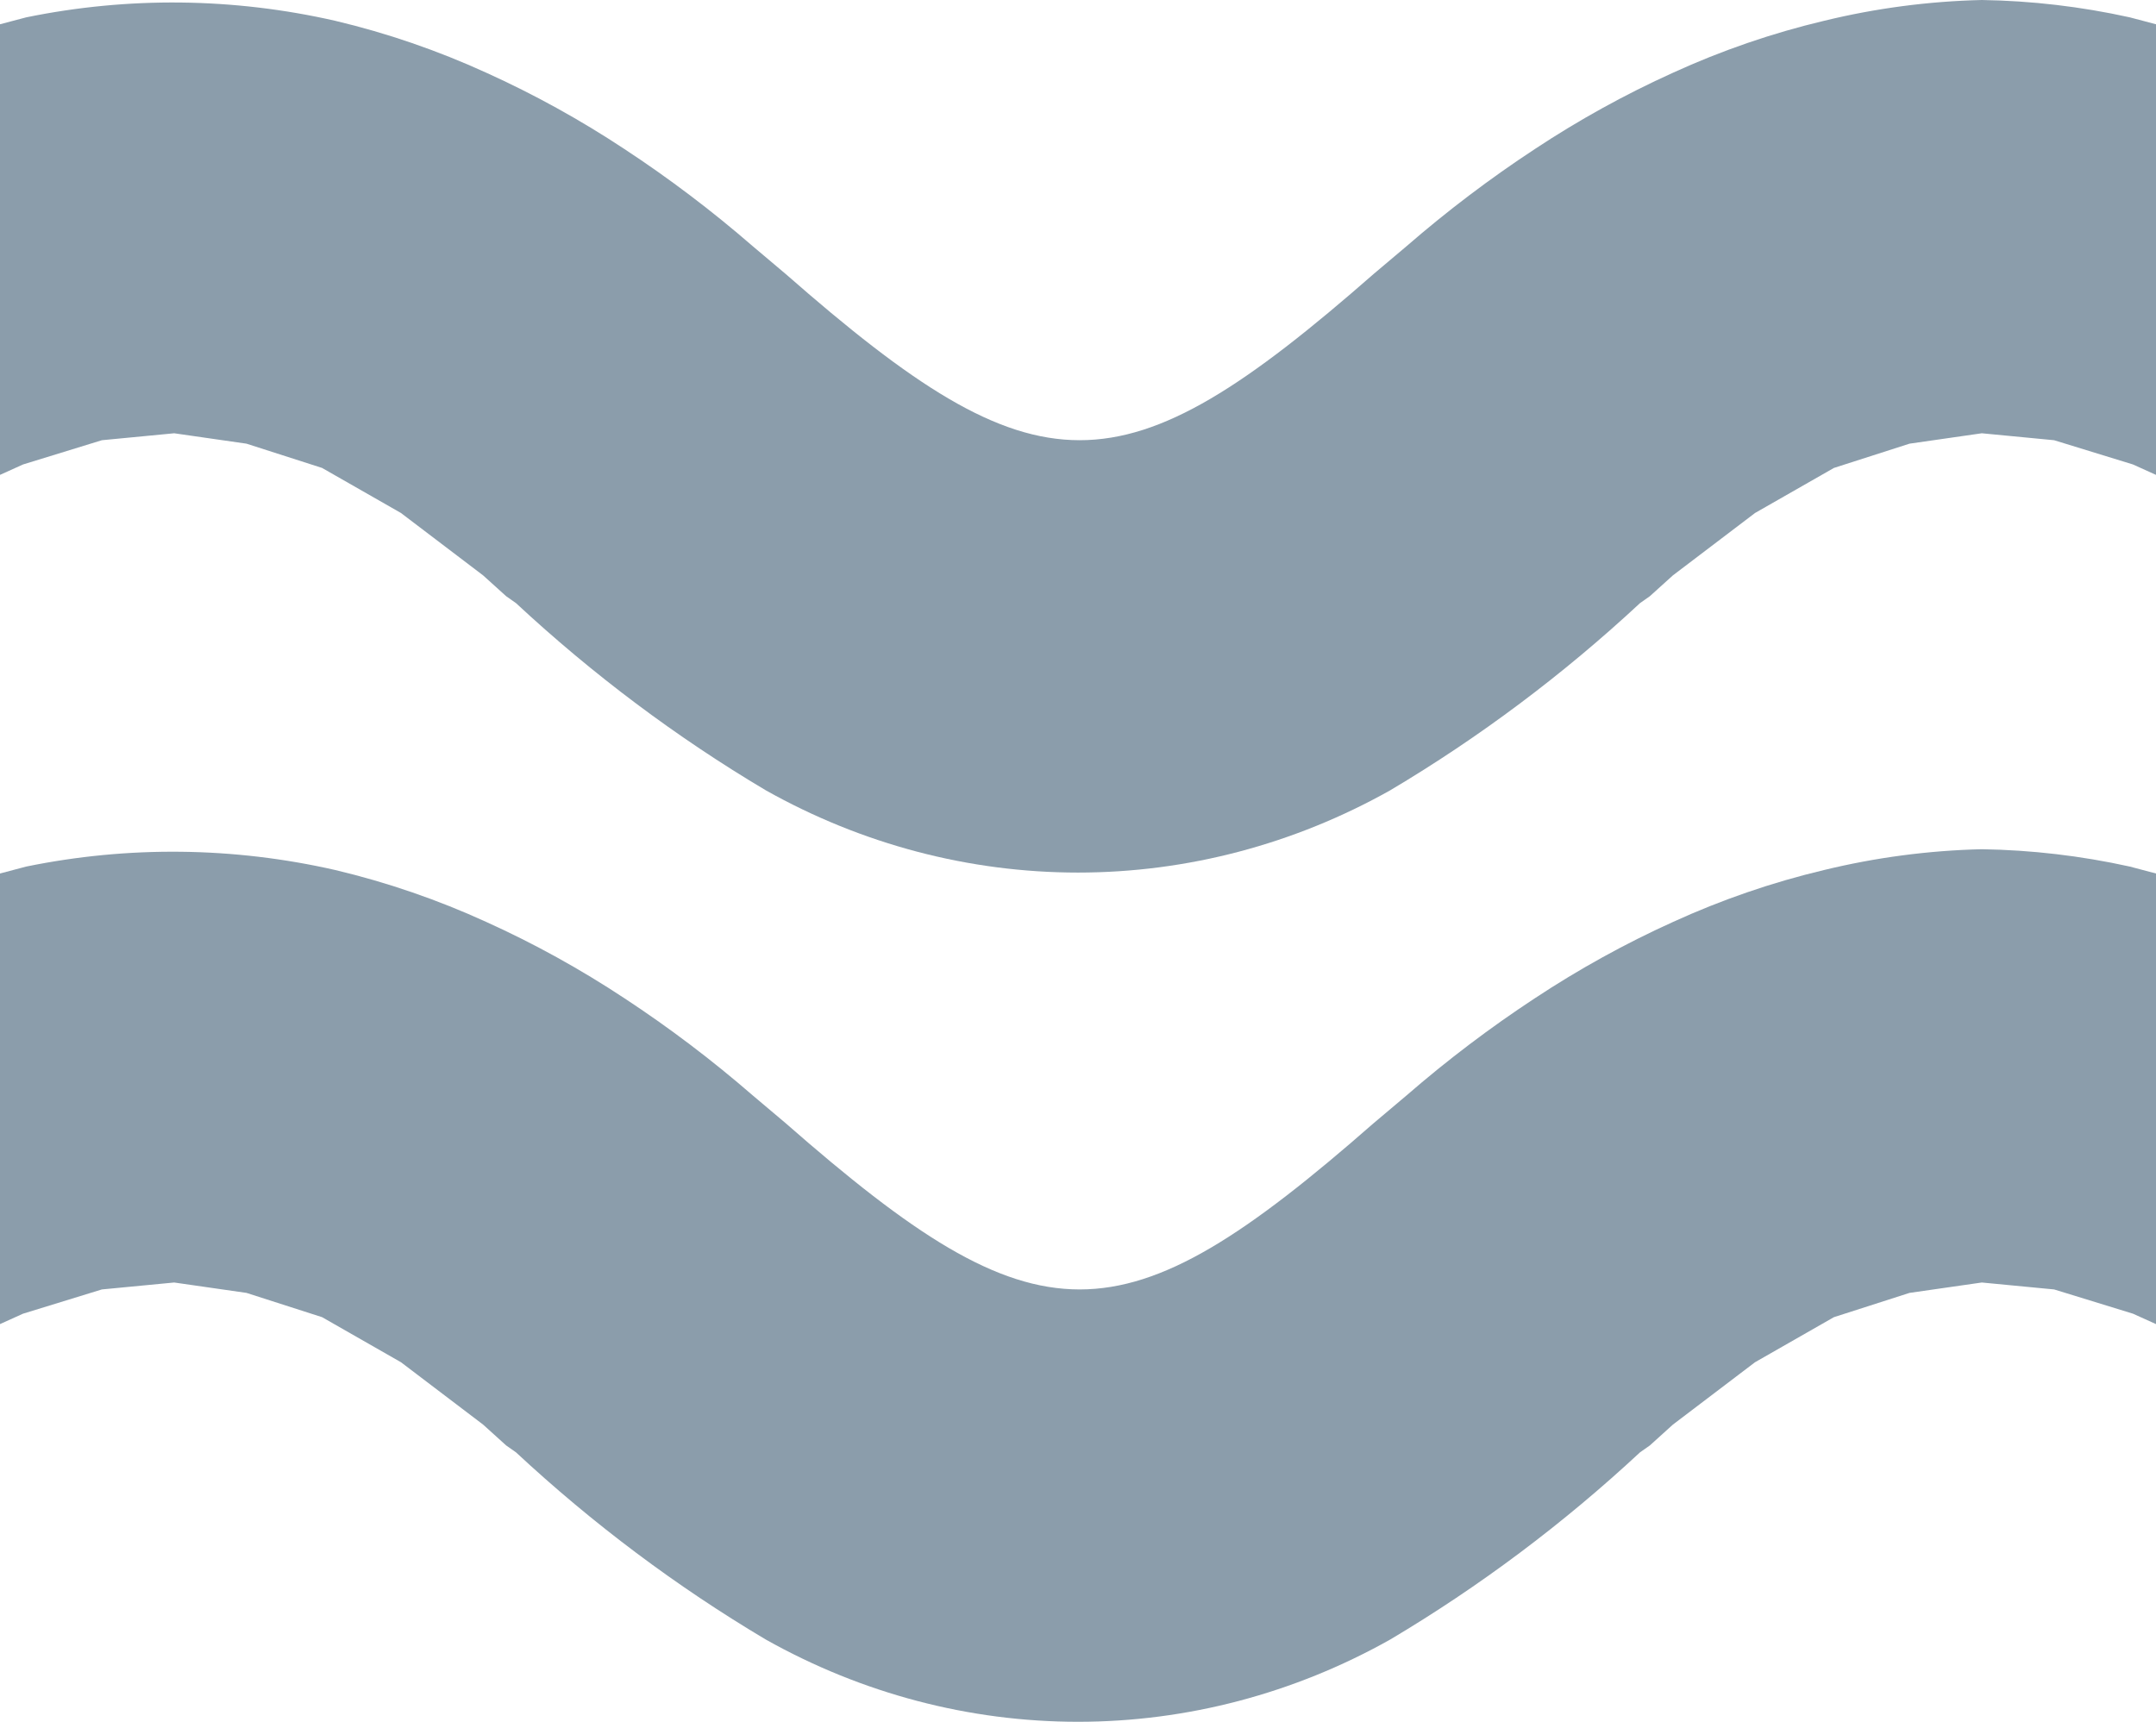
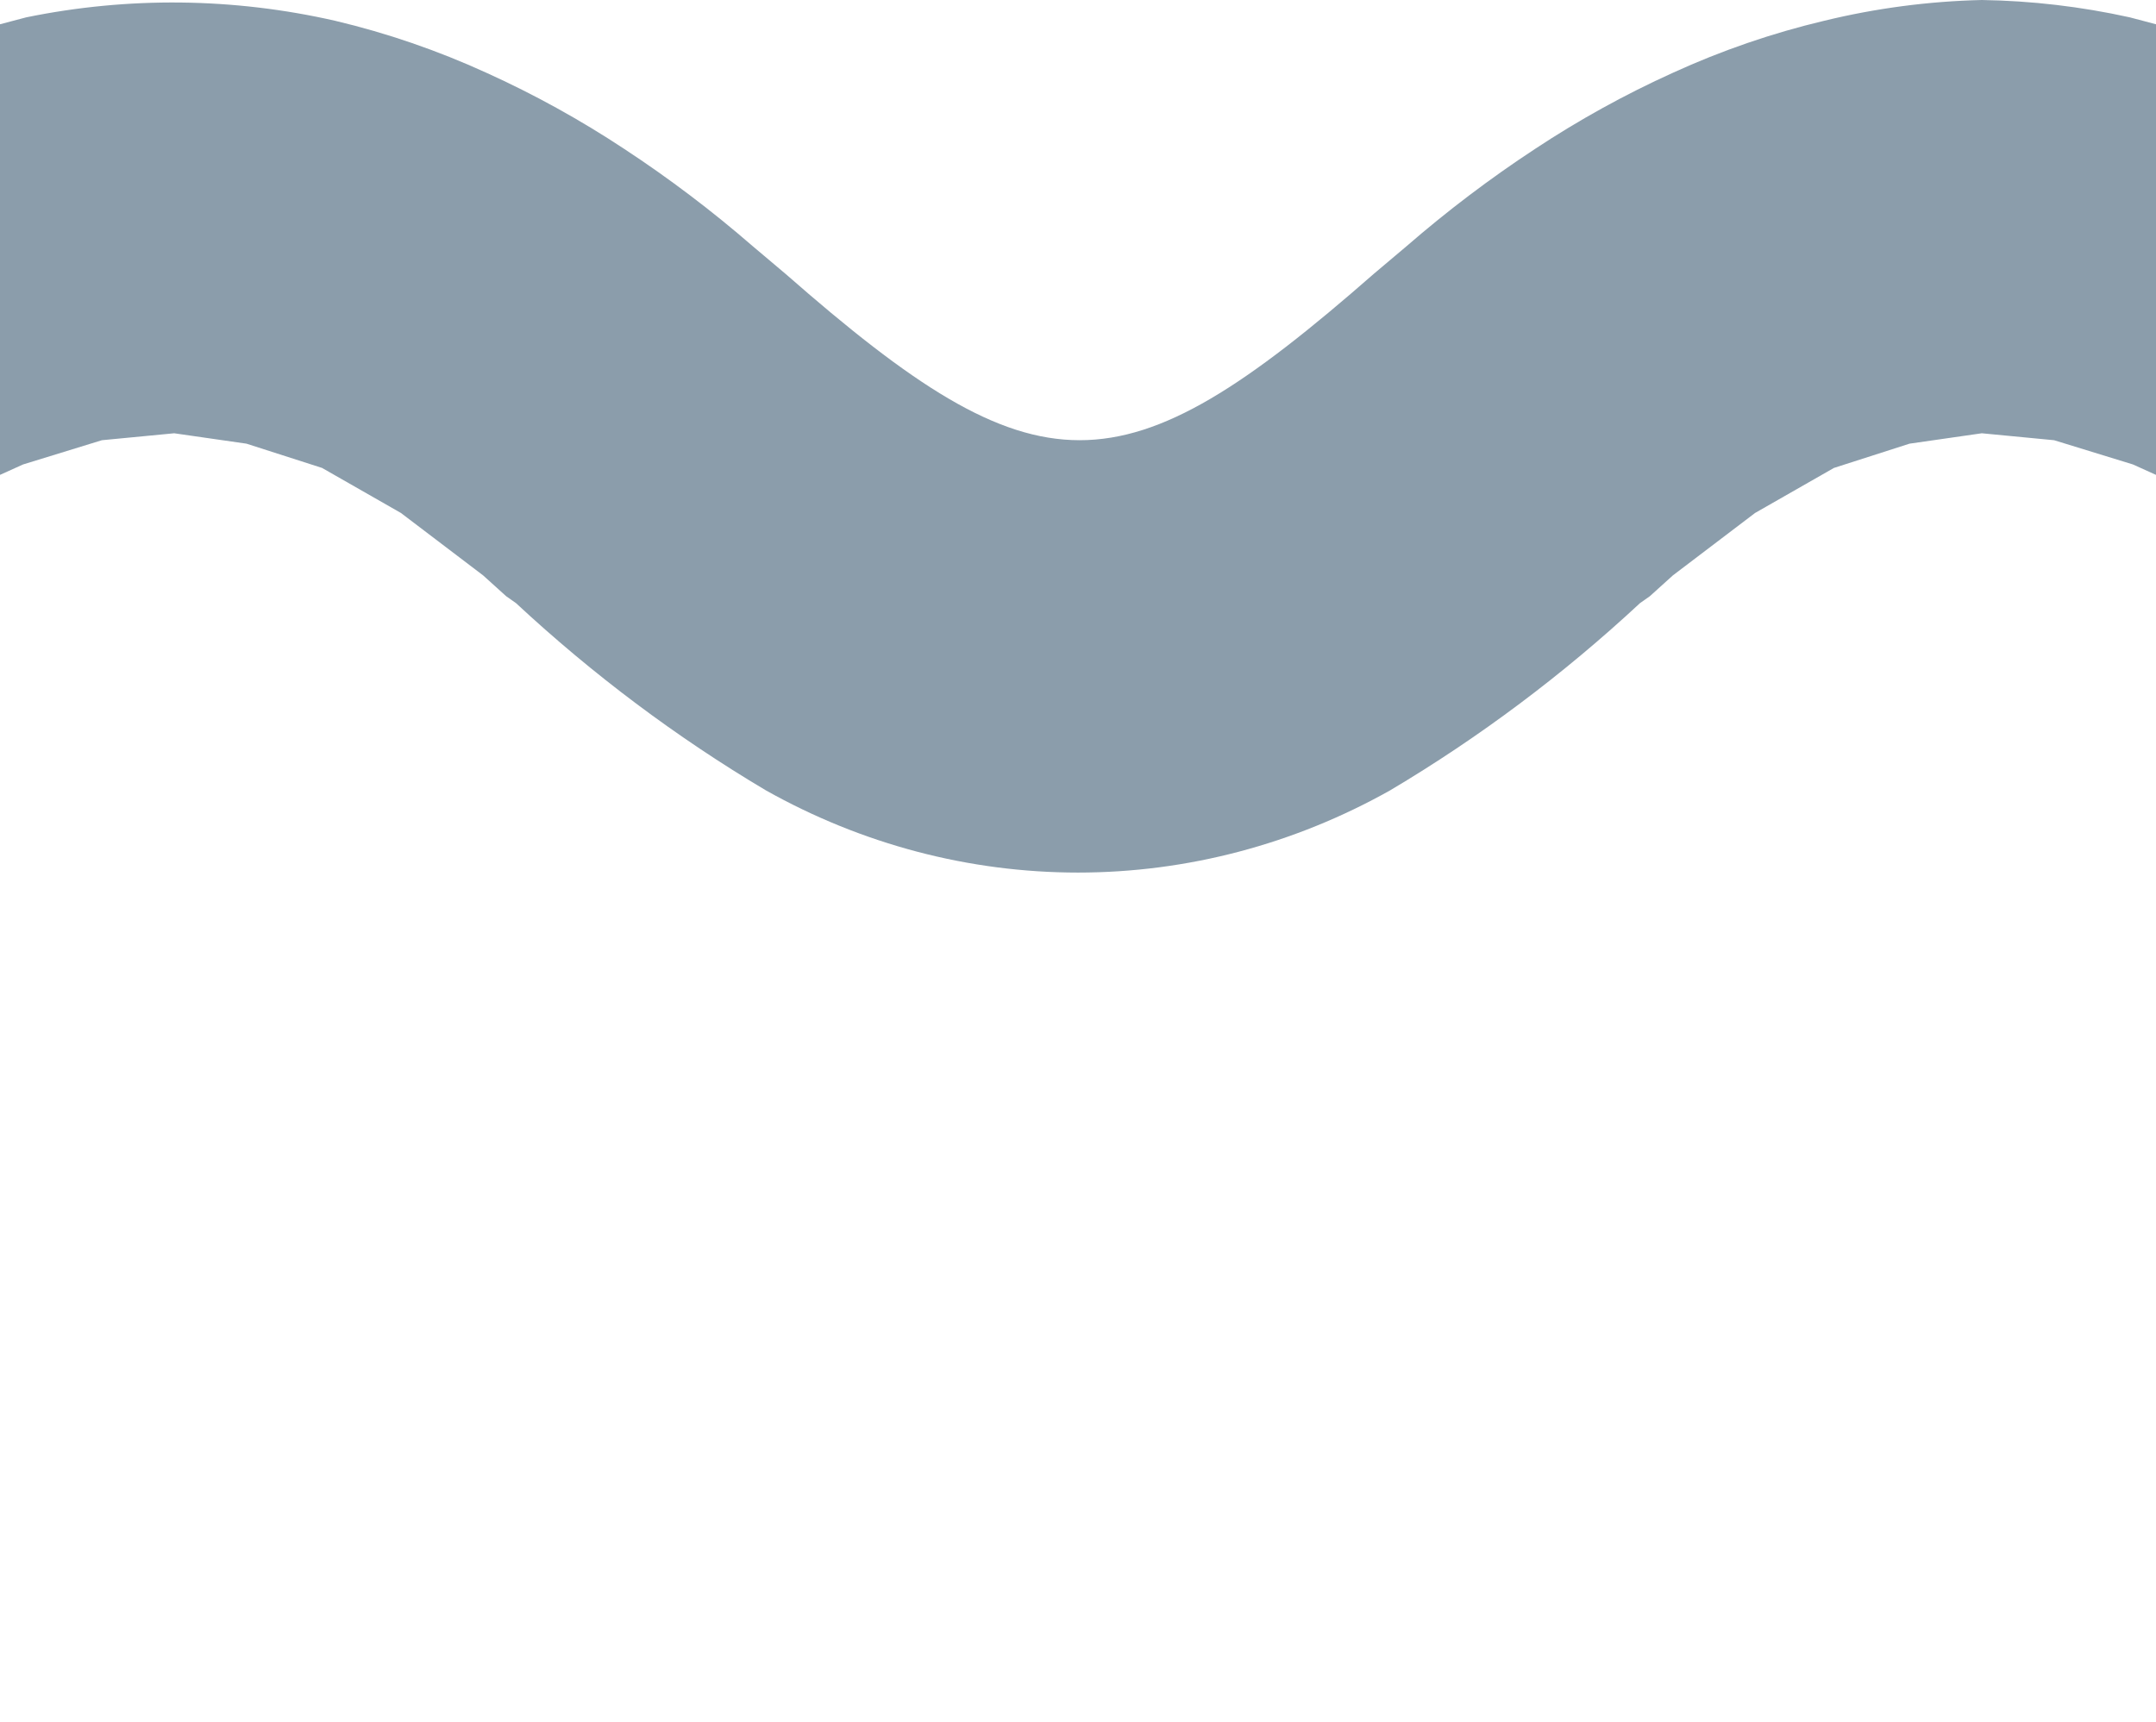
<svg xmlns="http://www.w3.org/2000/svg" width="154" height="123" viewBox="0 0 154 123" fill="none">
-   <path d="M141.558 60.666C137.764 60.755 133.988 61.253 130.29 62.152C126.588 63.031 122.972 64.274 119.491 65.866C116.076 67.411 112.78 69.233 109.631 71.314C106.438 73.411 103.38 75.727 100.476 78.247L98.128 80.228C80.052 96.076 74.183 96.076 56.107 80.228L53.759 78.247C50.855 75.727 47.796 73.411 44.604 71.314C41.455 69.233 38.159 67.411 34.744 65.866C31.263 64.274 27.647 63.031 23.945 62.152C16.681 60.496 9.174 60.412 1.878 61.904L0 62.4V94.59L1.643 93.847L7.277 92.114L12.442 91.619L17.607 92.361L23.006 94.095L28.64 97.314L34.509 101.771L36.152 103.257L36.857 103.752C42.344 108.856 48.324 113.337 54.698 117.123C61.563 120.982 69.222 123 77 123C84.778 123 92.437 120.982 99.302 117.123C105.676 113.337 111.656 108.856 117.143 103.752L117.848 103.257L119.491 101.771L125.36 97.314L130.994 94.095L136.393 92.361L141.558 91.619L146.723 92.114L152.357 93.847L154 94.59V62.4L152.122 61.904C148.646 61.136 145.109 60.721 141.558 60.666Z" fill="#8B9DAB" />
  <path d="M141.558 0C137.764 0.089 133.988 0.586 130.29 1.486C126.588 2.364 122.972 3.608 119.491 5.2C116.076 6.745 112.78 8.566 109.631 10.648C106.439 12.745 103.38 15.061 100.476 17.581L98.128 19.562C80.052 35.409 74.183 35.409 56.107 19.562L53.759 17.581C50.855 15.061 47.796 12.745 44.604 10.648C41.455 8.566 38.159 6.745 34.744 5.2C31.263 3.608 27.647 2.364 23.945 1.486C16.681 -0.17 9.174 -0.255 1.878 1.238L0 1.733V33.924L1.643 33.181L7.277 31.448L12.442 30.952L17.607 31.695L23.006 33.428L28.64 36.647L34.509 41.105L36.152 42.59L36.857 43.086C42.344 48.189 48.324 52.671 54.698 56.457C61.563 60.315 69.222 62.334 77 62.334C84.778 62.334 92.437 60.315 99.302 56.457C105.676 52.671 111.656 48.189 117.143 43.086L117.848 42.59L119.491 41.105L125.36 36.647L130.994 33.428L136.393 31.695L141.558 30.952L146.723 31.448L152.357 33.181L154 33.924V1.733L152.122 1.238C148.646 0.469 145.109 0.055 141.558 0Z" fill="#8B9DAB" />
</svg>